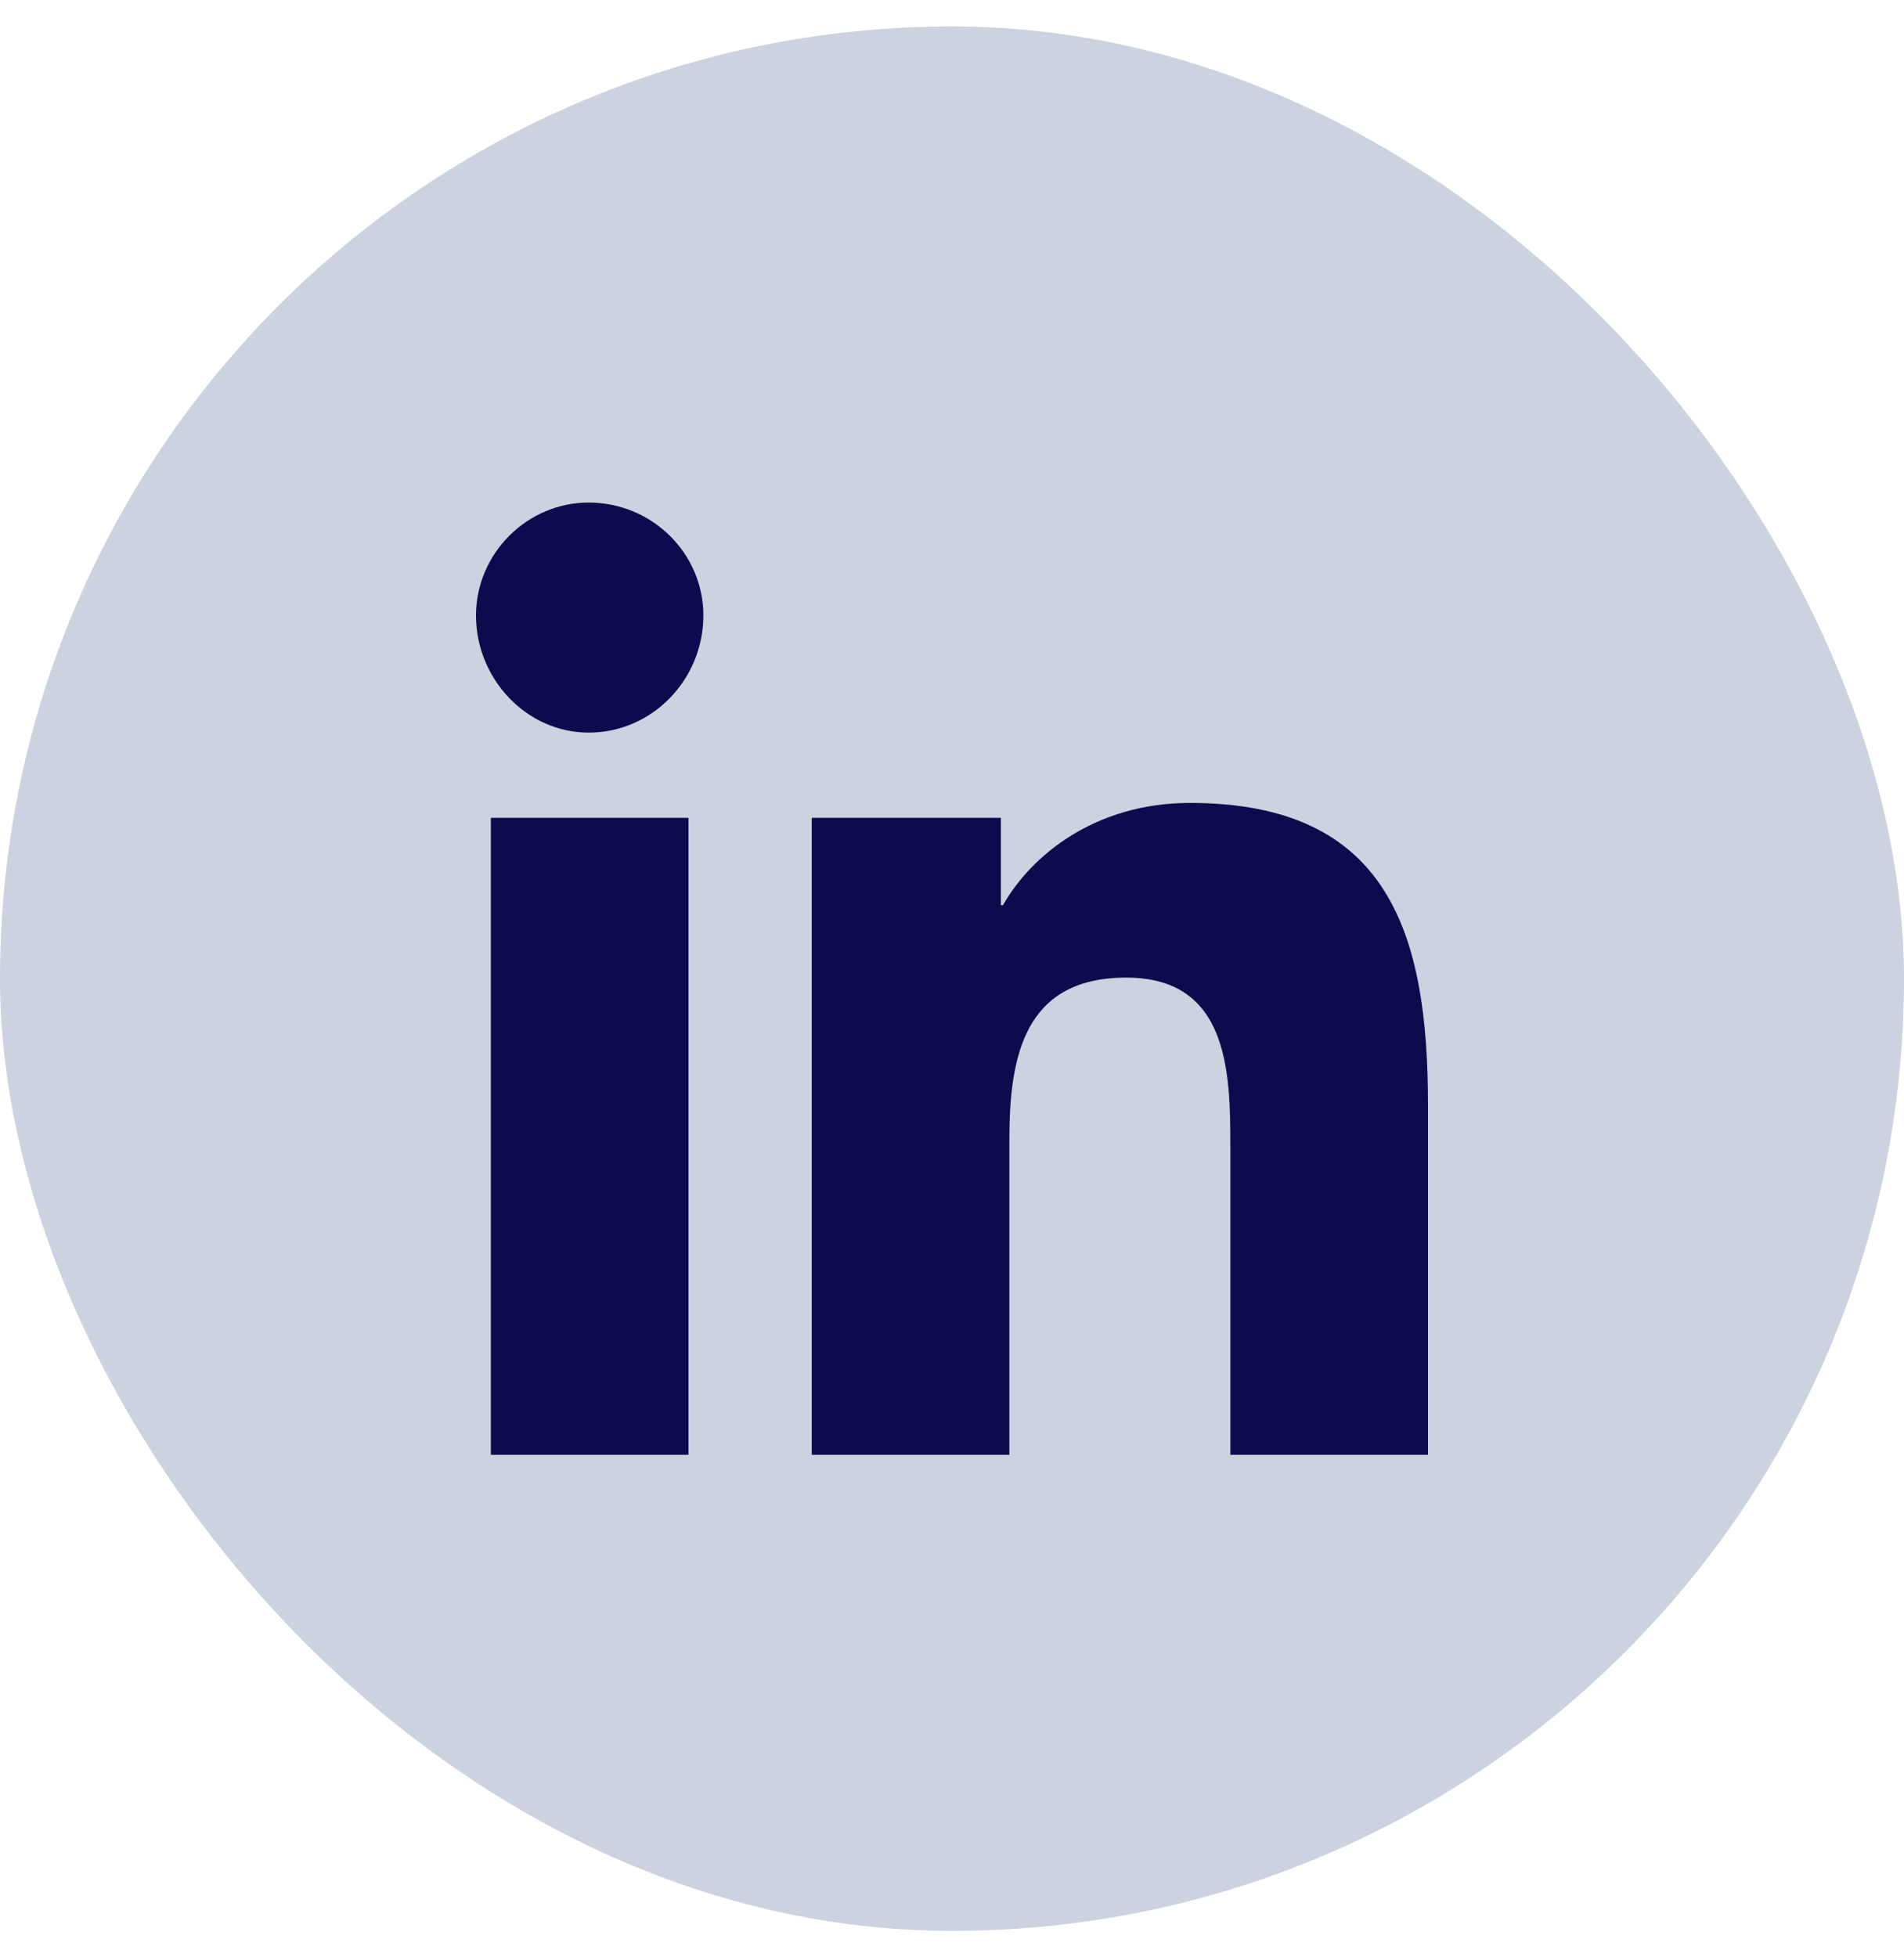
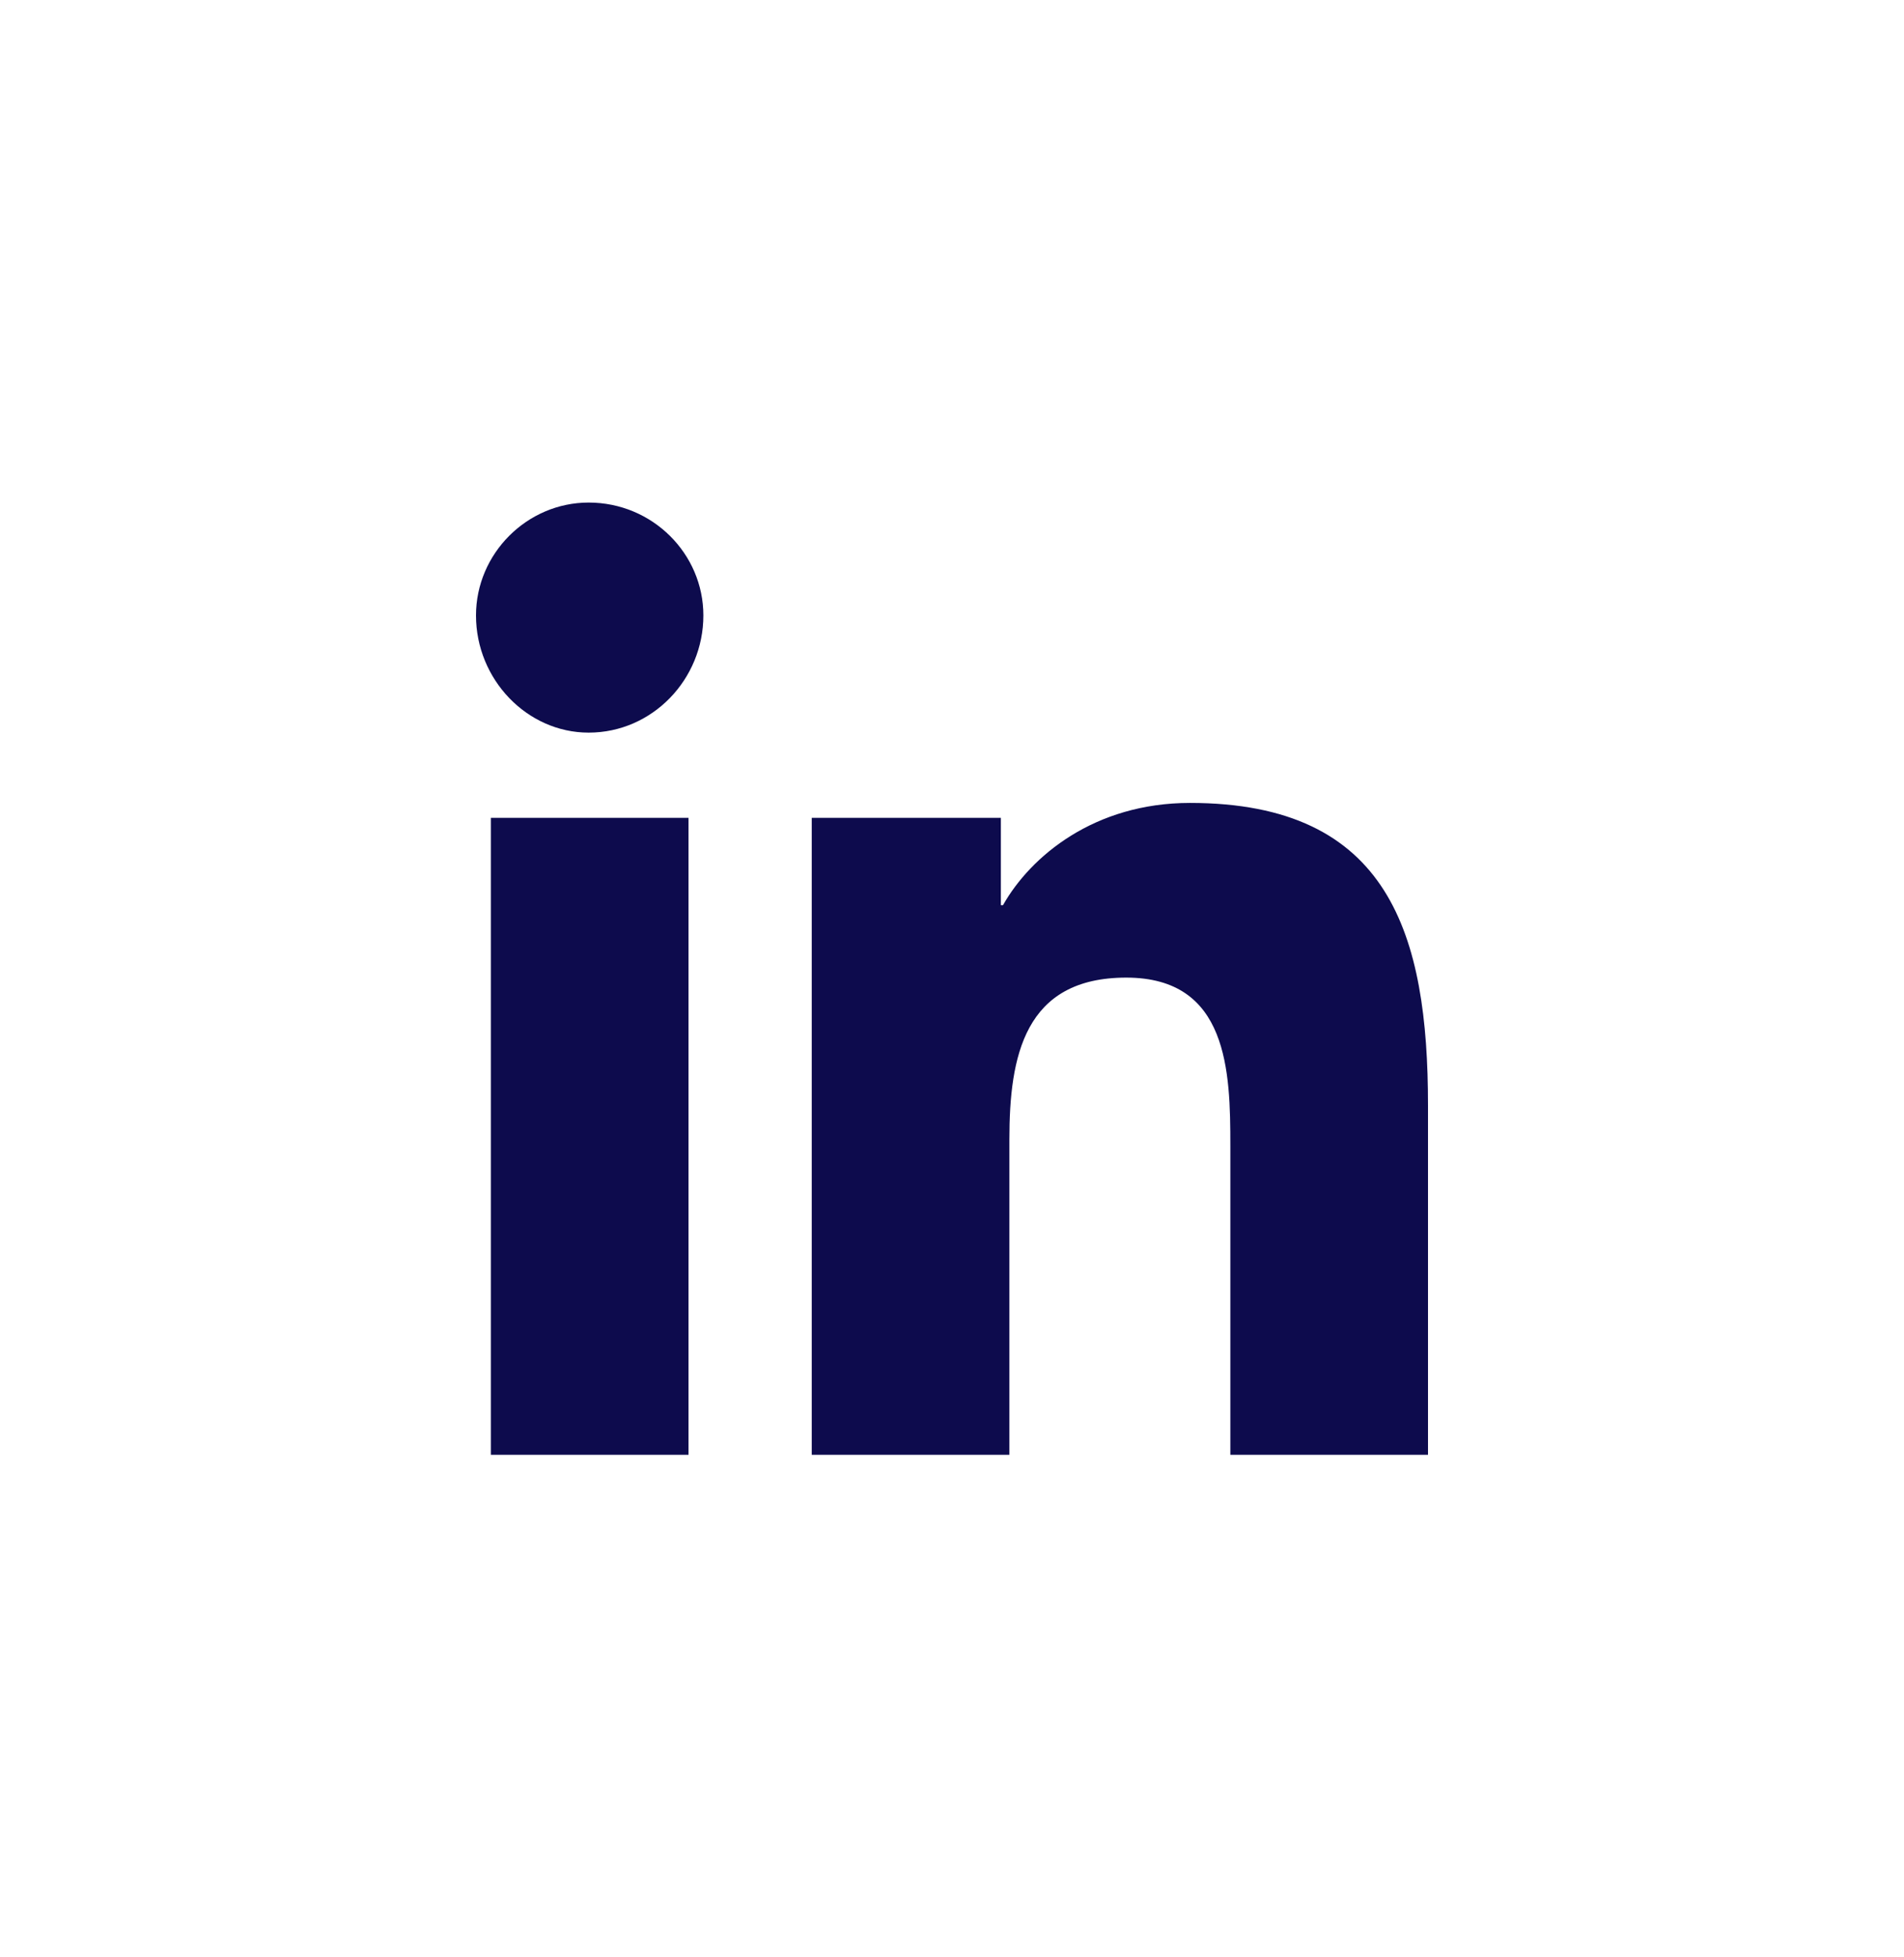
<svg xmlns="http://www.w3.org/2000/svg" width="36" height="37" viewBox="0 0 36 37" fill="none">
-   <rect x="0.5" y="1" width="35" height="35" rx="17.5" fill="#CCD2DF" />
-   <rect x="0.5" y="1" width="35" height="35" rx="17.5" stroke="#CCD2DF" />
  <path d="M13.018 27.5H9.281V15.46H13.018V27.5ZM11.13 13.849C9.964 13.849 9 12.842 9 11.634C9 10.466 9.964 9.5 11.13 9.5C12.335 9.5 13.299 10.466 13.299 11.634C13.299 12.842 12.335 13.849 11.13 13.849ZM26.96 27.5H23.263V21.661C23.263 20.252 23.223 18.48 21.295 18.48C19.366 18.48 19.085 19.97 19.085 21.54V27.5H15.348V15.46H18.924V17.111H18.964C19.487 16.185 20.692 15.178 22.5 15.178C26.277 15.178 27 17.674 27 20.896V27.5H26.96Z" fill="#0D0B4D" />
</svg>